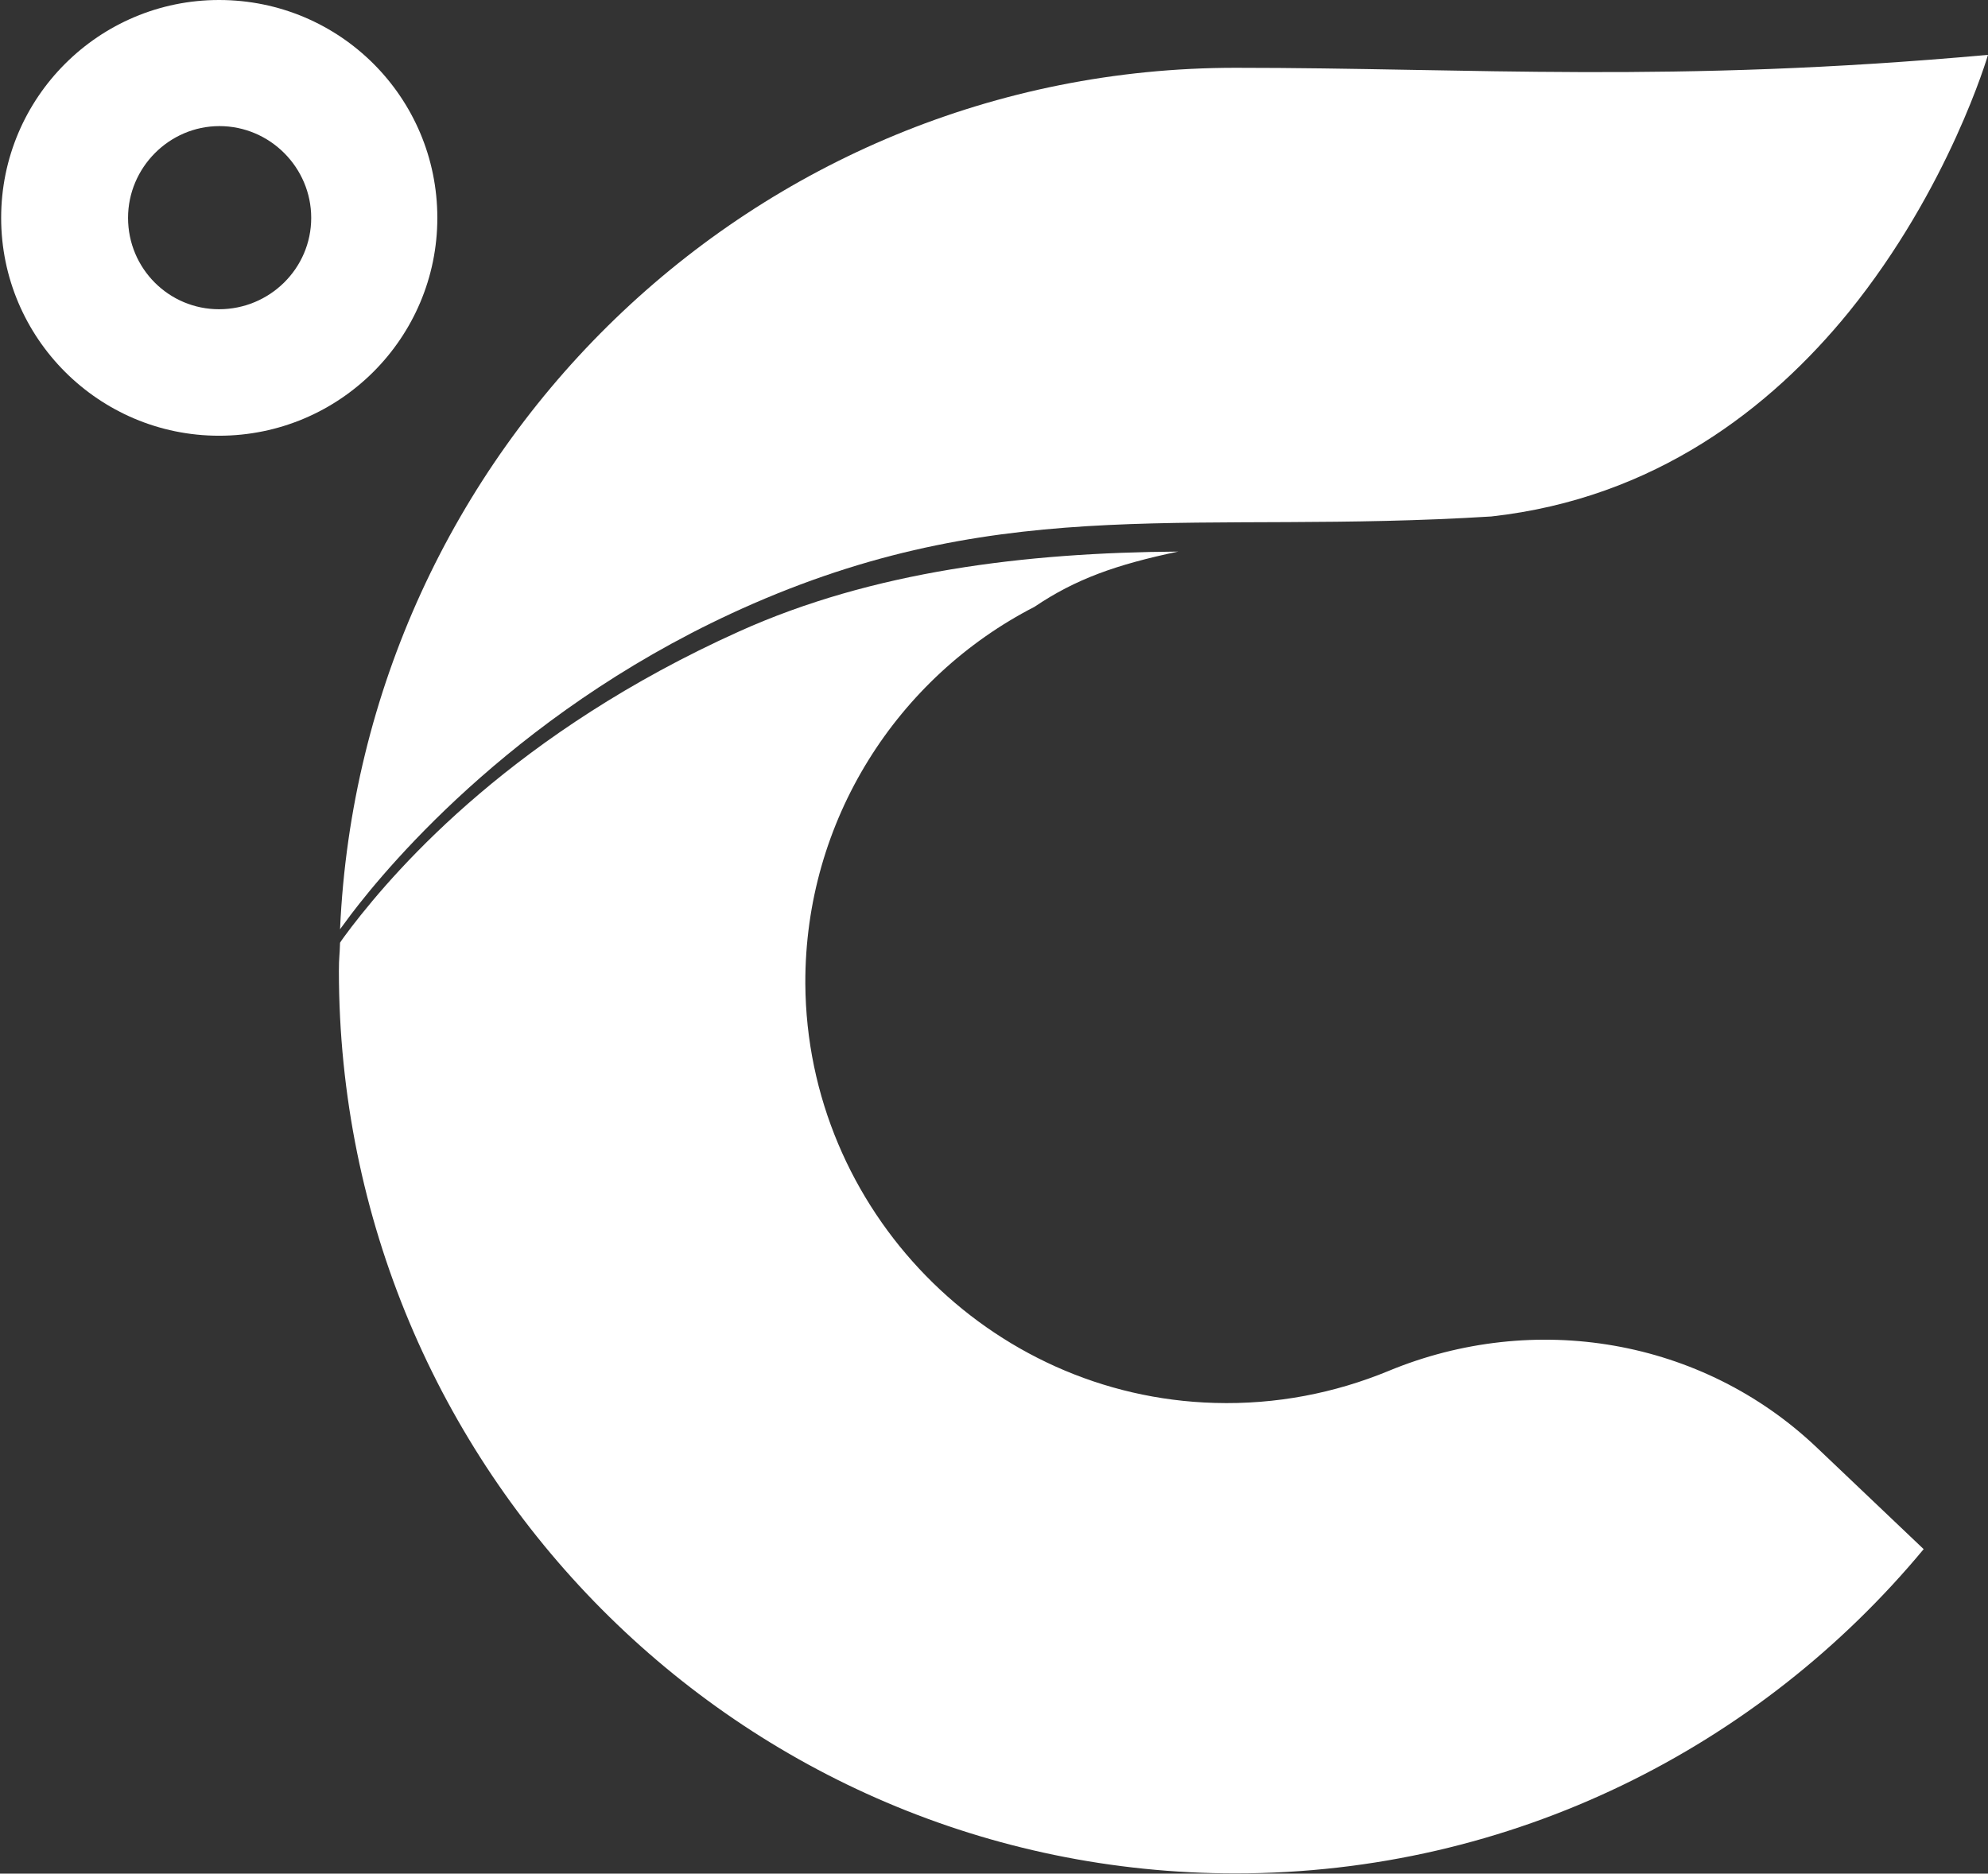
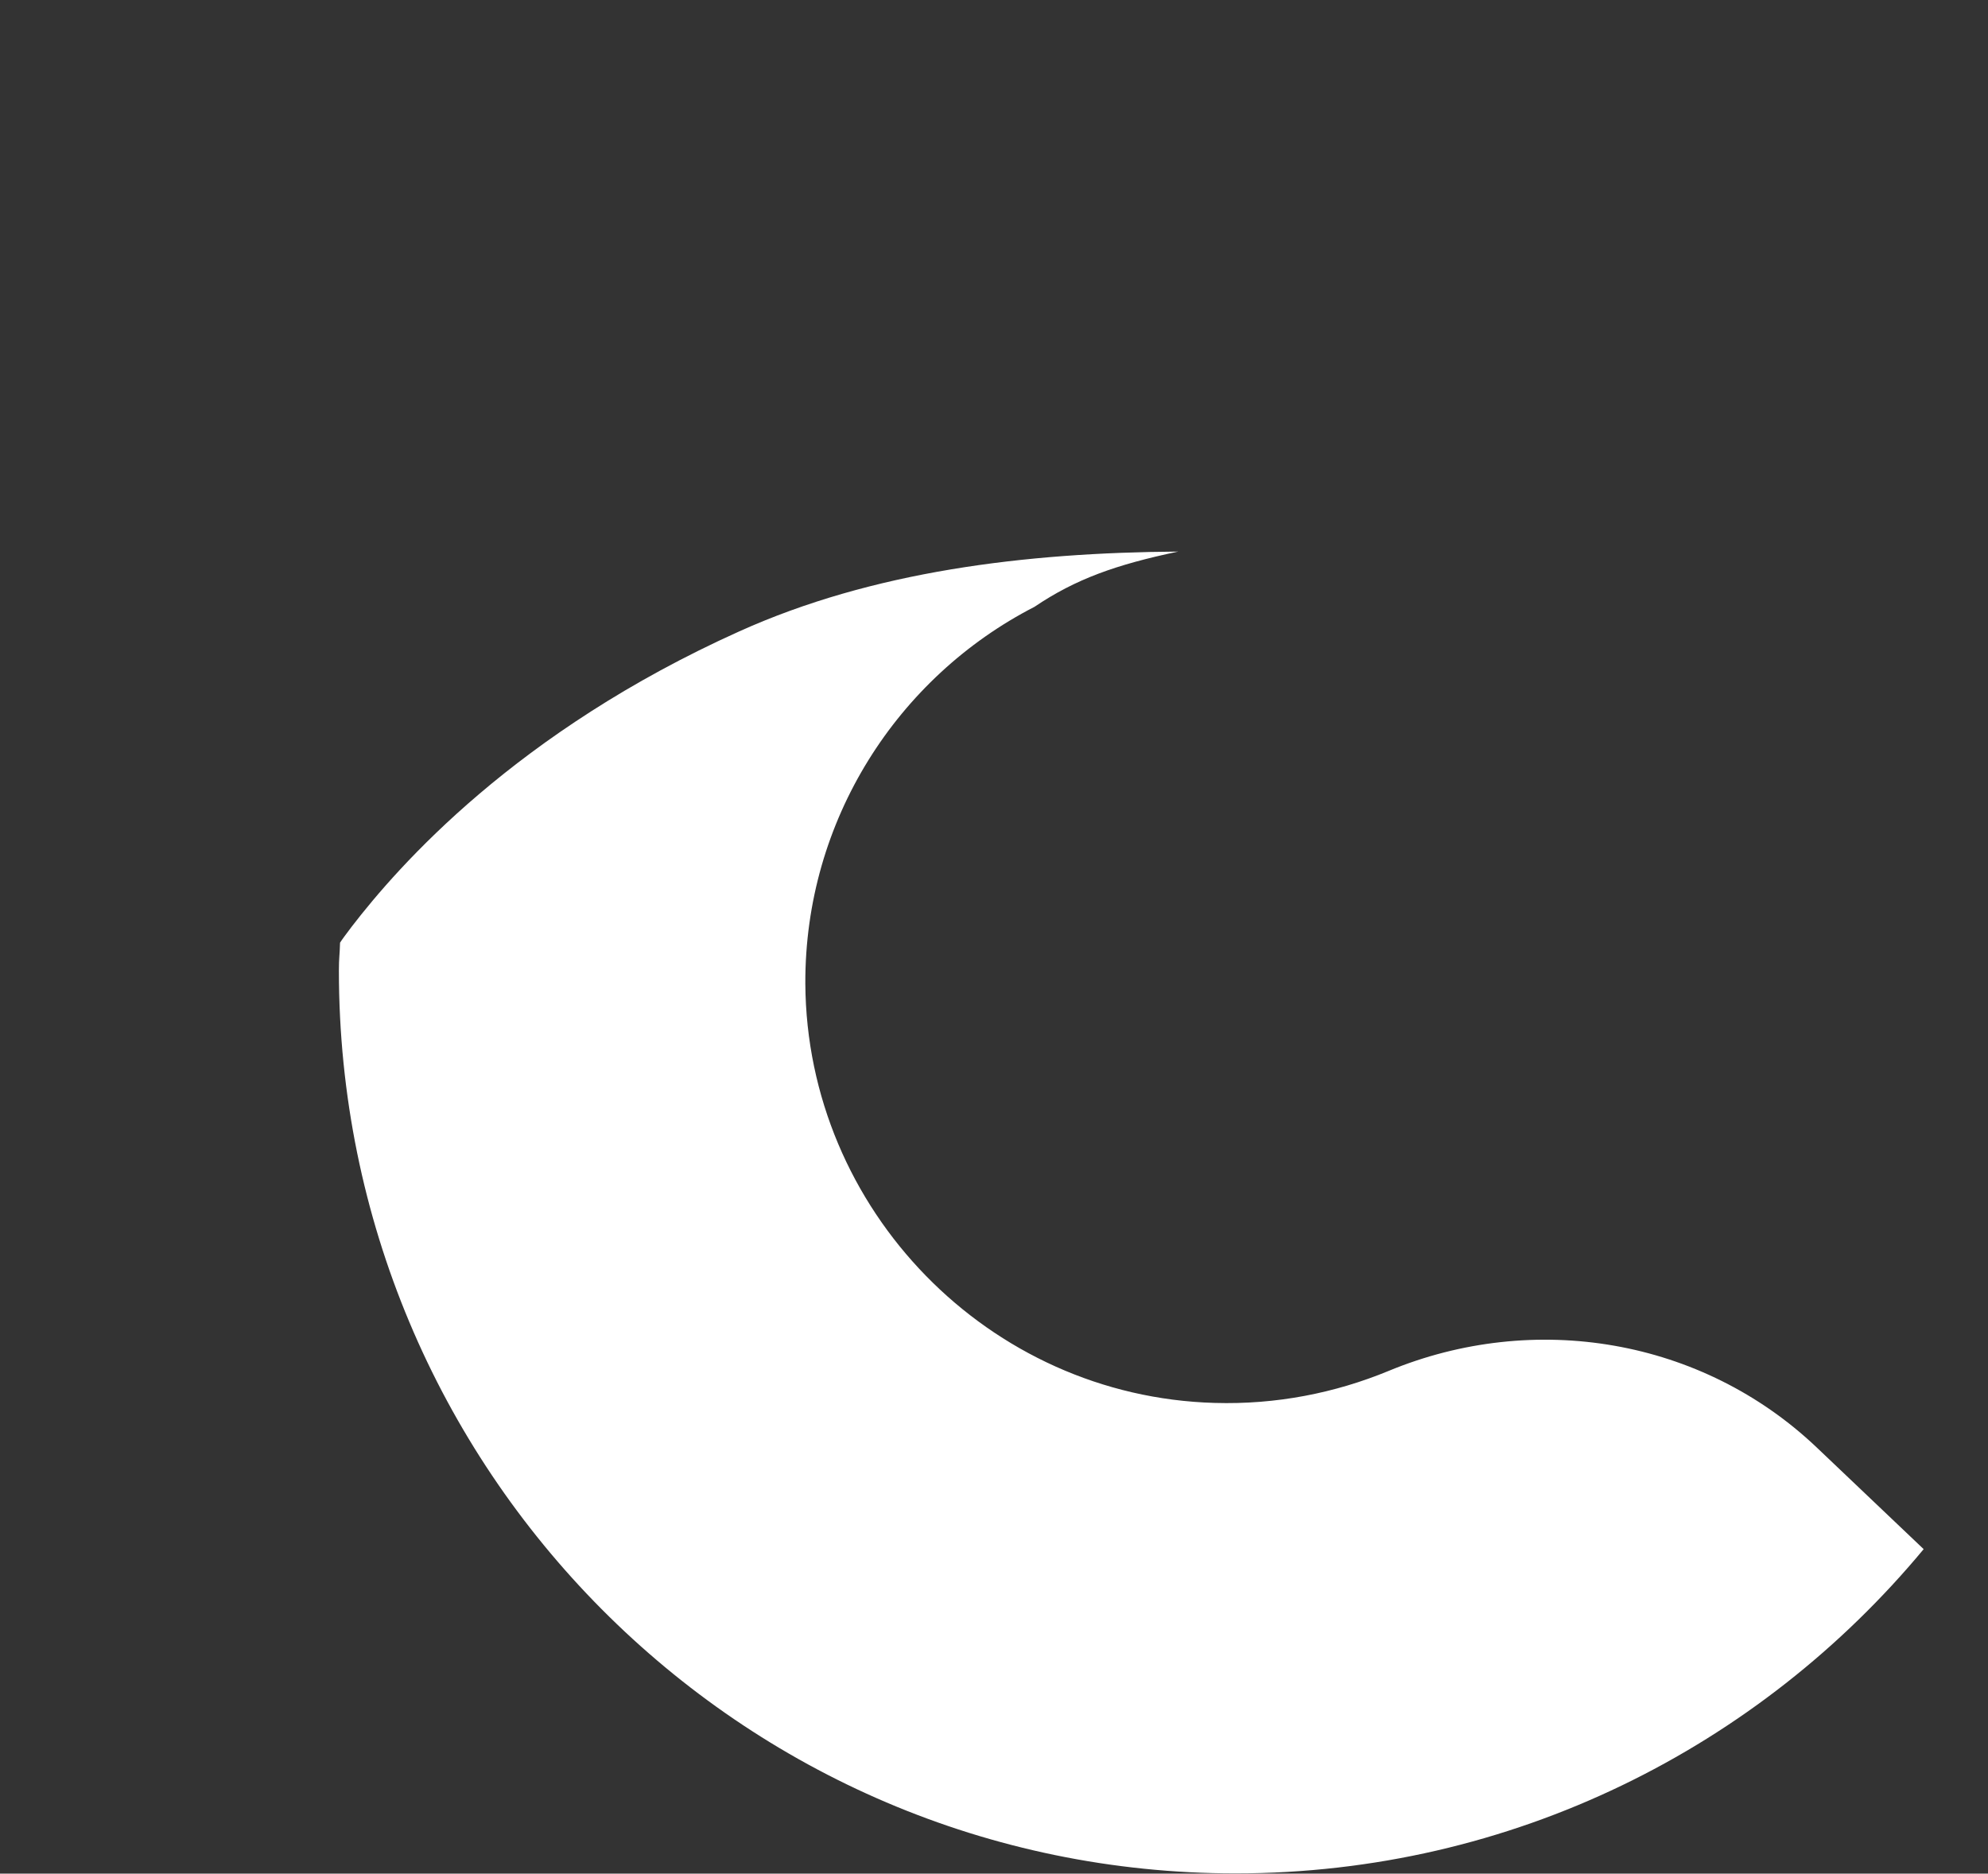
<svg xmlns="http://www.w3.org/2000/svg" version="1.2" viewBox="0 0 1551 1462" width="1551" height="1462">
  <rect x="0" y="0" width="1551" height="1462" fill="#333333" stroke="none" />
  <title>CELH_BIG</title>
  <style>
		.s0 { fill: #ffffff } 
	</style>
  <g id="g47">
    <g id="g3">
      <g id="g2">
-         <path id="path1" class="s0" d="m587.7 471c200.5-87.2 346.6-53.7 575.8-68 127.8-14.2 218-84.7 278.9-159.5 78.4-96.8 108.6-200.7 108.6-200.7-247.6 22.4-402.3 10.1-587.1 10.1-375.6 0-681.9 298-698.6 672.2q3.8-5.2 8.5-11.5c30.1-39.7 134.6-164.5 313.9-242.6z" />
        <path id="path2" class="s0" d="m1083.2 1069.8c-41.7 17.2-87.5 26.3-135.5 24.9-176.3-4.9-318.3-150.8-319.4-327.1-0.5-127.7 72.1-239.3 178.8-294.1 32.1-21.7 63.6-32.9 112.1-43.1-119.5 0.8-238.5 15.4-342.5 62.3-174.1 78.4-265.7 182.8-302.4 230.5-4.4 5.8-8 10.7-9 12.4-0.3 10.7-0.9 11.2-0.9 21.9 0 389 313.2 704.3 699.5 704.3 215.8 0 408.6-98.4 536.9-253l-83.6-79.5c-89.4-84.8-220.2-106.7-334-59.5z" />
      </g>
-       <path id="path3" class="s0" d="m170.9 0c-93.8 0-170 76.2-170 170 0 93.7 76.2 170 170 170 94.1 0 170.3-76.3 170.3-170 0-93.8-75.9-170-170.3-170zm0 241.3c-39.2 0-71-31.8-71-71.3 0-39.2 32.1-71.6 71.3-71.6 39.5 0 71.6 32.4 71.6 71.6 0 39.5-32.4 71.3-71.9 71.3z" />
    </g>
  </g>
</svg>